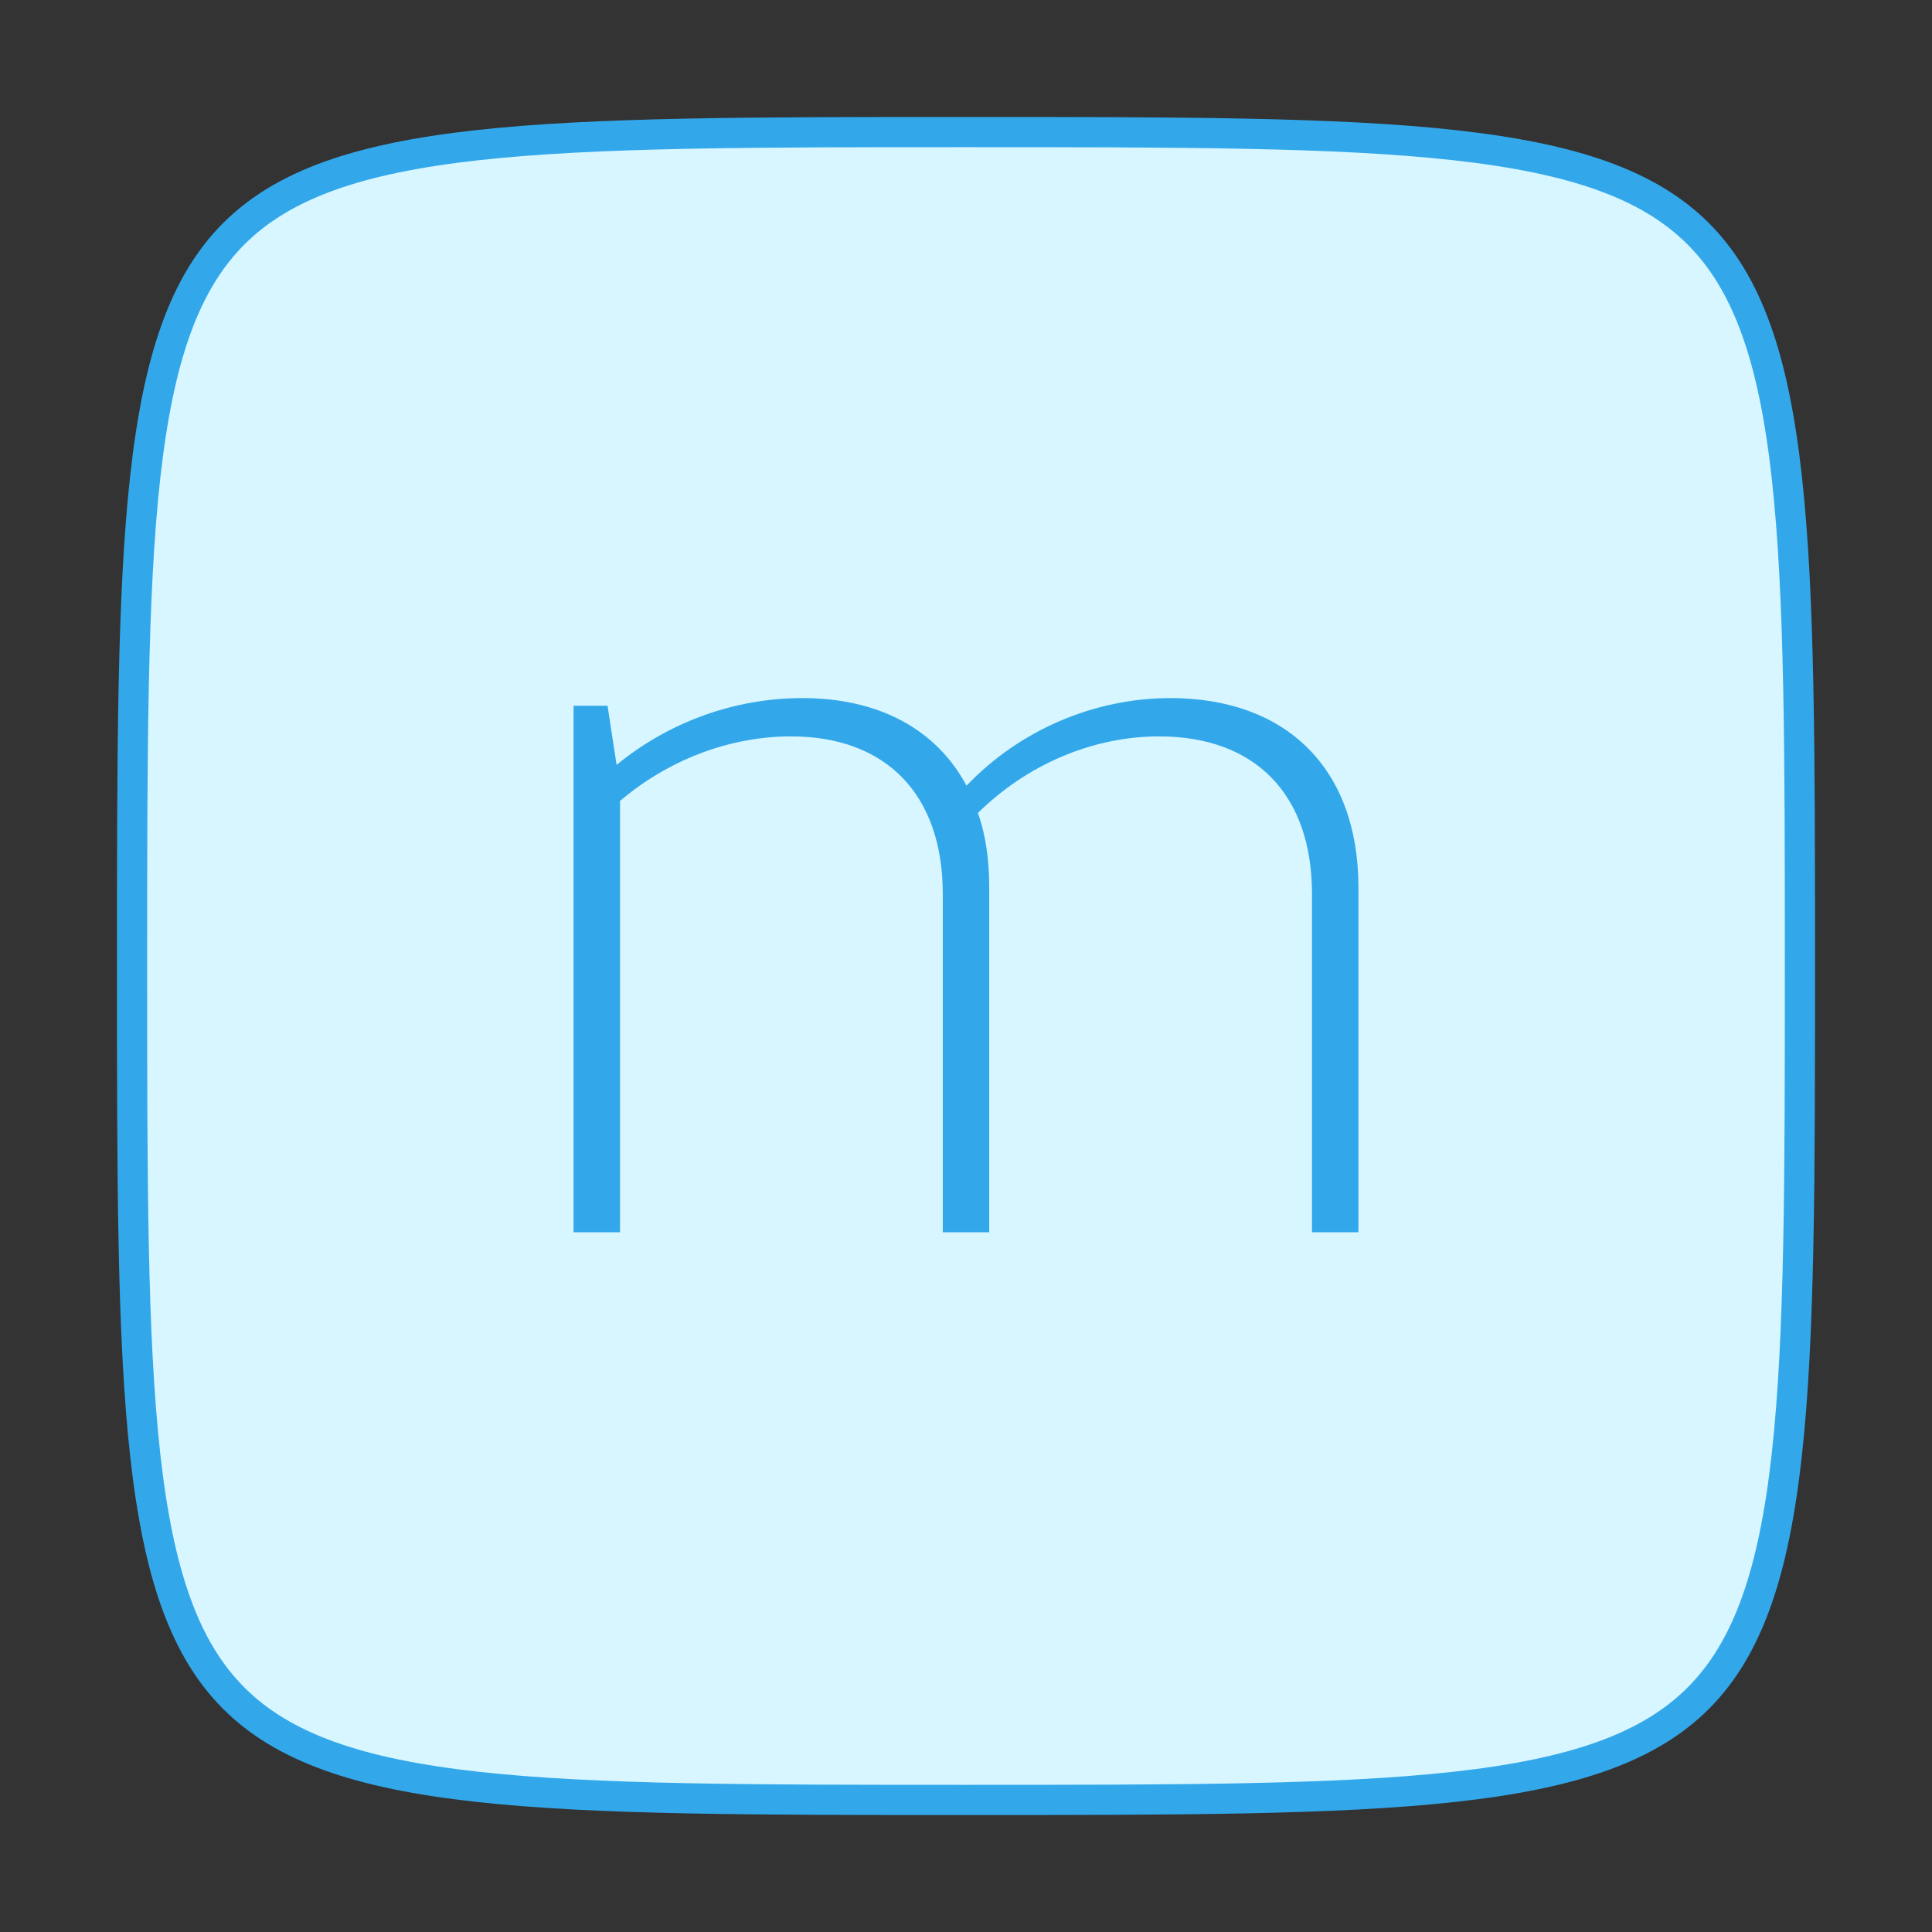
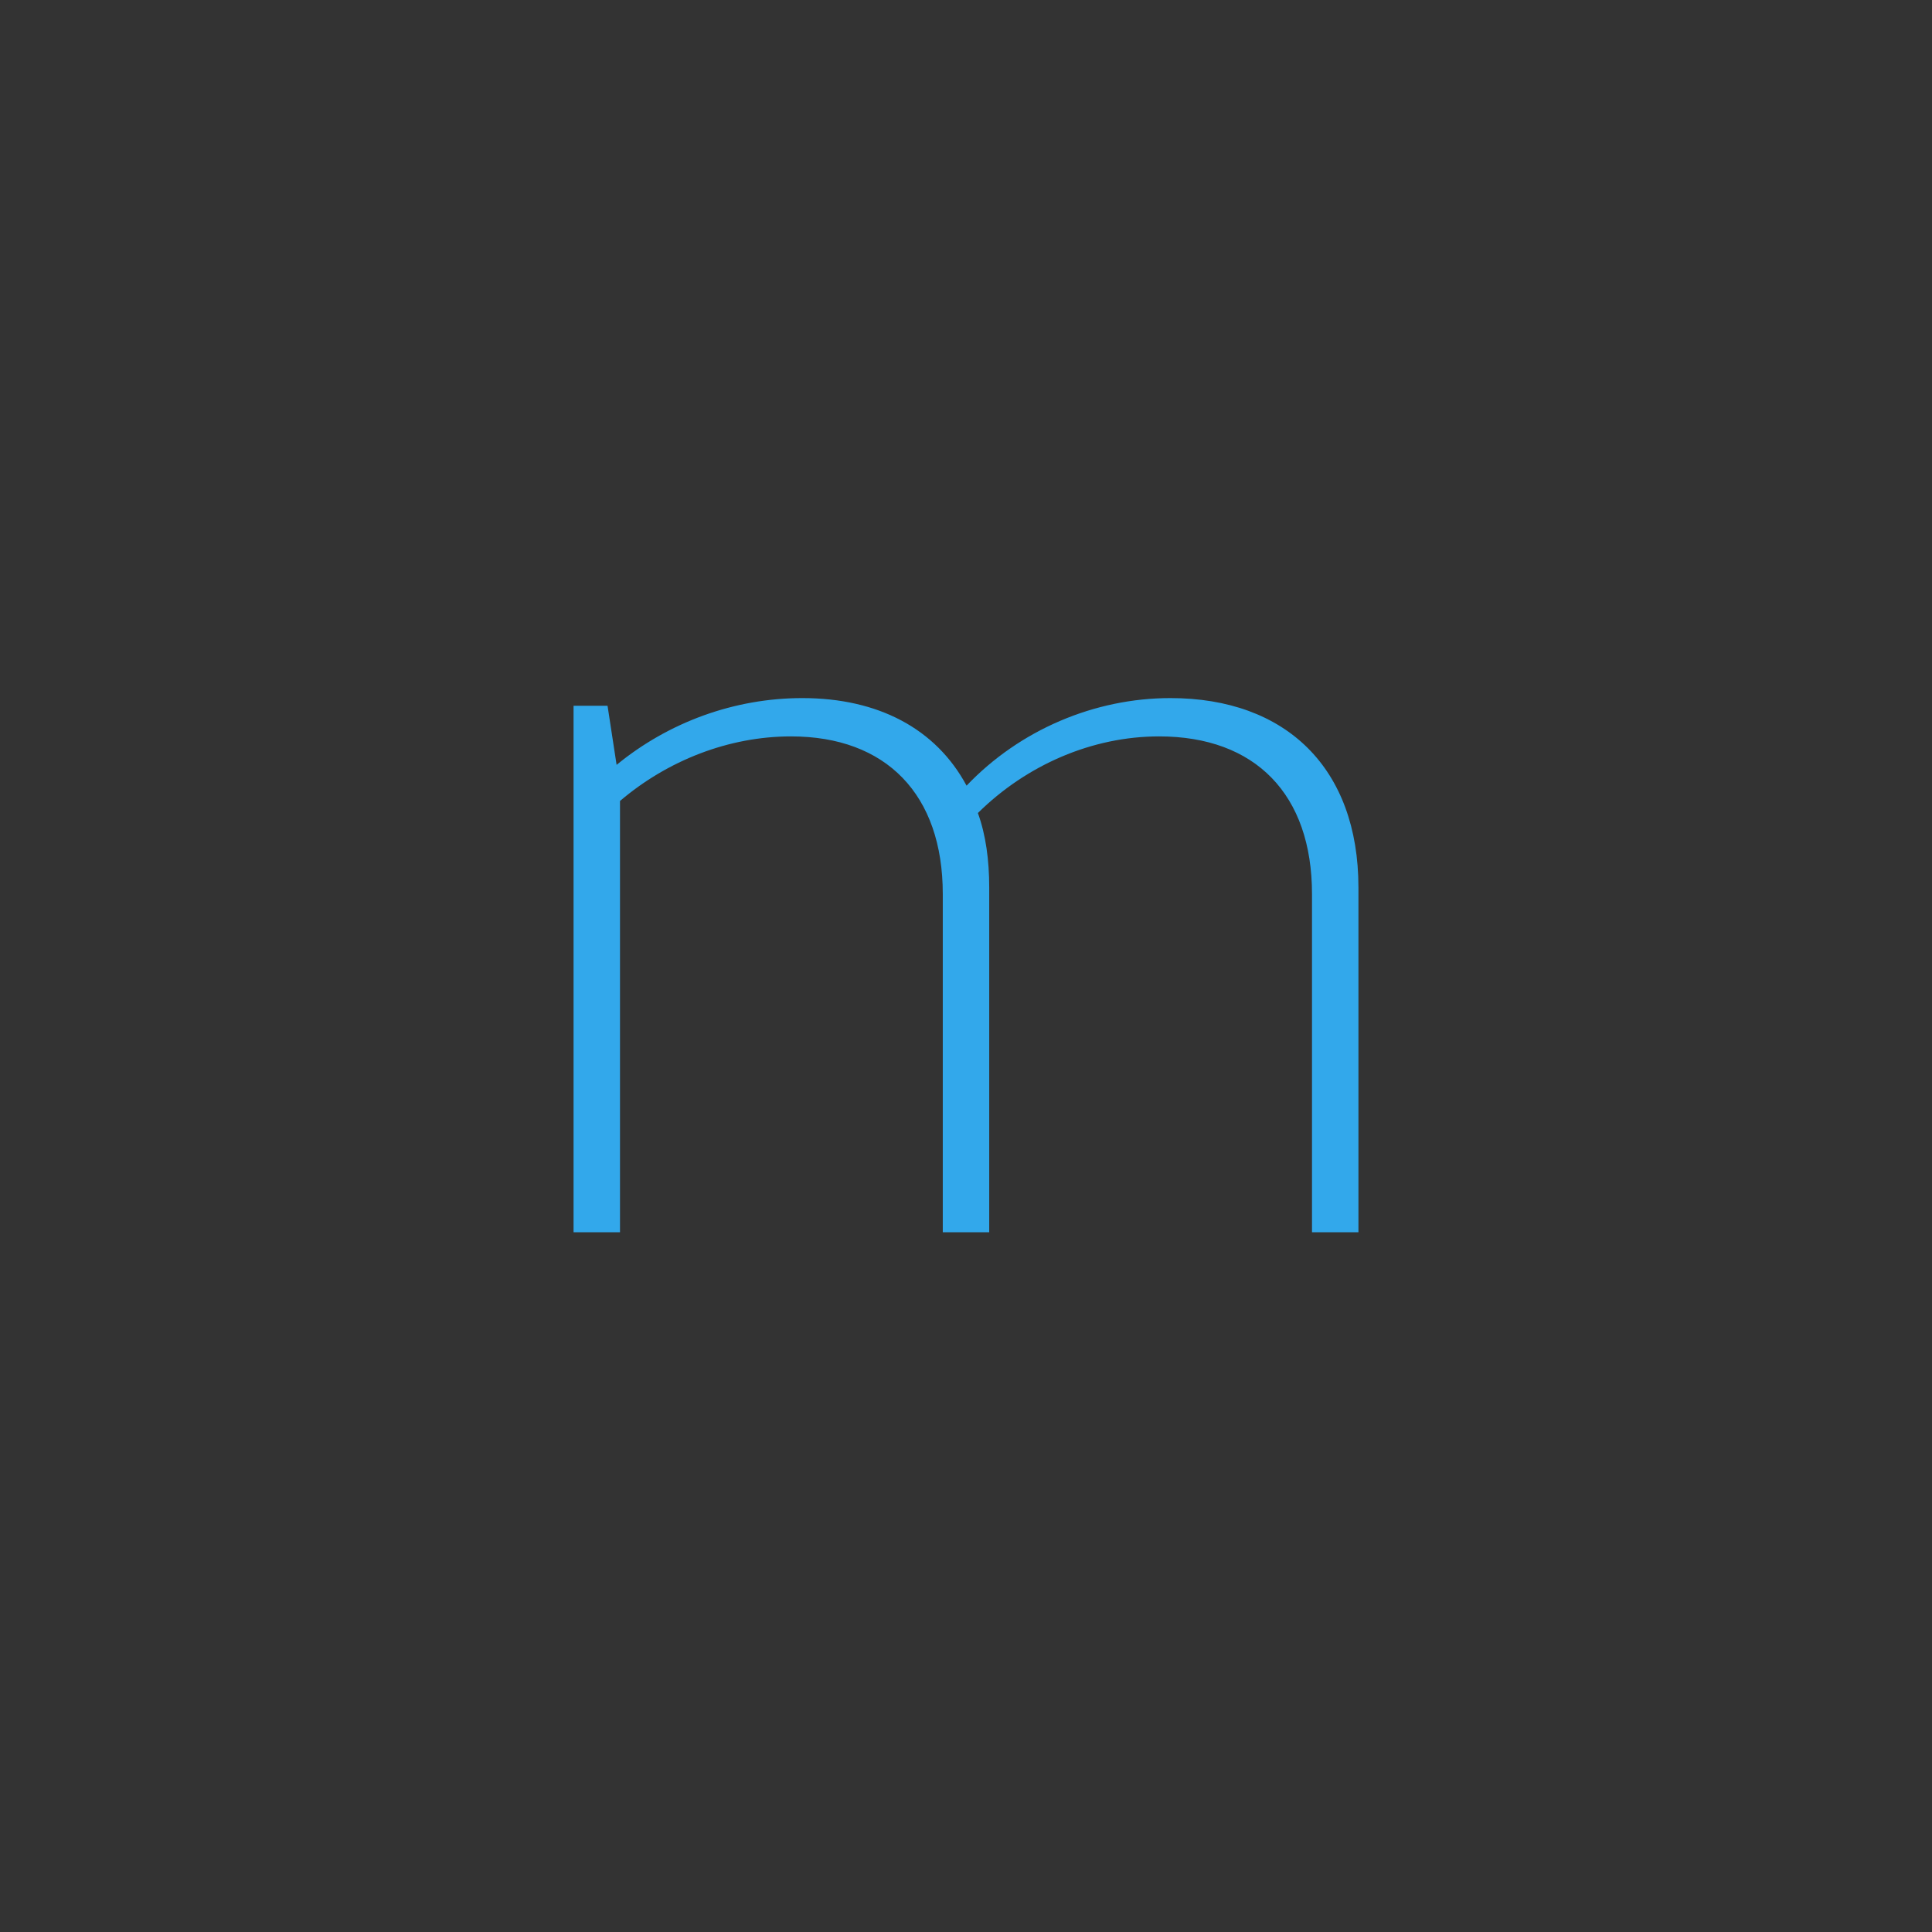
<svg xmlns="http://www.w3.org/2000/svg" width="512" height="512" viewBox="0 0 512 512" fill="none">
  <rect x="0" y="0" width="512" height="512" fill="#333333" stroke="none" />
-   <path d="M477 256C477 312.348 476.994 354.269 473.509 385.636C470.02 417.033 463.118 436.975 450.047 450.047C436.975 463.118 417.033 470.02 385.636 473.509C354.269 476.994 312.348 477 256 477C199.652 477 157.731 476.994 126.364 473.509C94.967 470.02 75.025 463.118 61.953 450.047C48.882 436.975 41.98 417.033 38.491 385.636C35.006 354.269 35 312.348 35 256C35 199.652 35.006 157.731 38.491 126.364C41.98 94.967 48.882 75.025 61.953 61.953C75.025 48.882 94.967 41.98 126.364 38.491C157.731 35.006 199.652 35 256 35C312.348 35 354.269 35.006 385.636 38.491C417.033 41.98 436.975 48.882 450.047 61.953C463.118 75.025 470.02 94.967 473.509 126.364C476.994 157.731 477 199.652 477 256Z" fill="#D8F6FF" stroke="#32A8EB" stroke-width="8" stroke-linejoin="round" />
  <path d="M347.694 326.566H360V235.186C360 203.566 340.791 185 310.176 185C290.066 185 270.257 193.413 256.15 208.208C248.046 193.123 232.739 185 212.629 185C194.62 185 177.212 191.382 163.405 202.696L161.004 187.031H152V326.566H164.306V212.269C176.912 201.535 193.12 195.153 209.628 195.153C234.84 195.153 249.847 210.528 249.847 236.927V326.566H262.153V235.186C262.153 227.934 261.253 221.262 259.152 215.46C272.058 202.696 289.466 195.153 307.175 195.153C332.687 195.153 347.694 210.528 347.694 236.927V326.566Z" fill="#32A8EB" />
</svg>